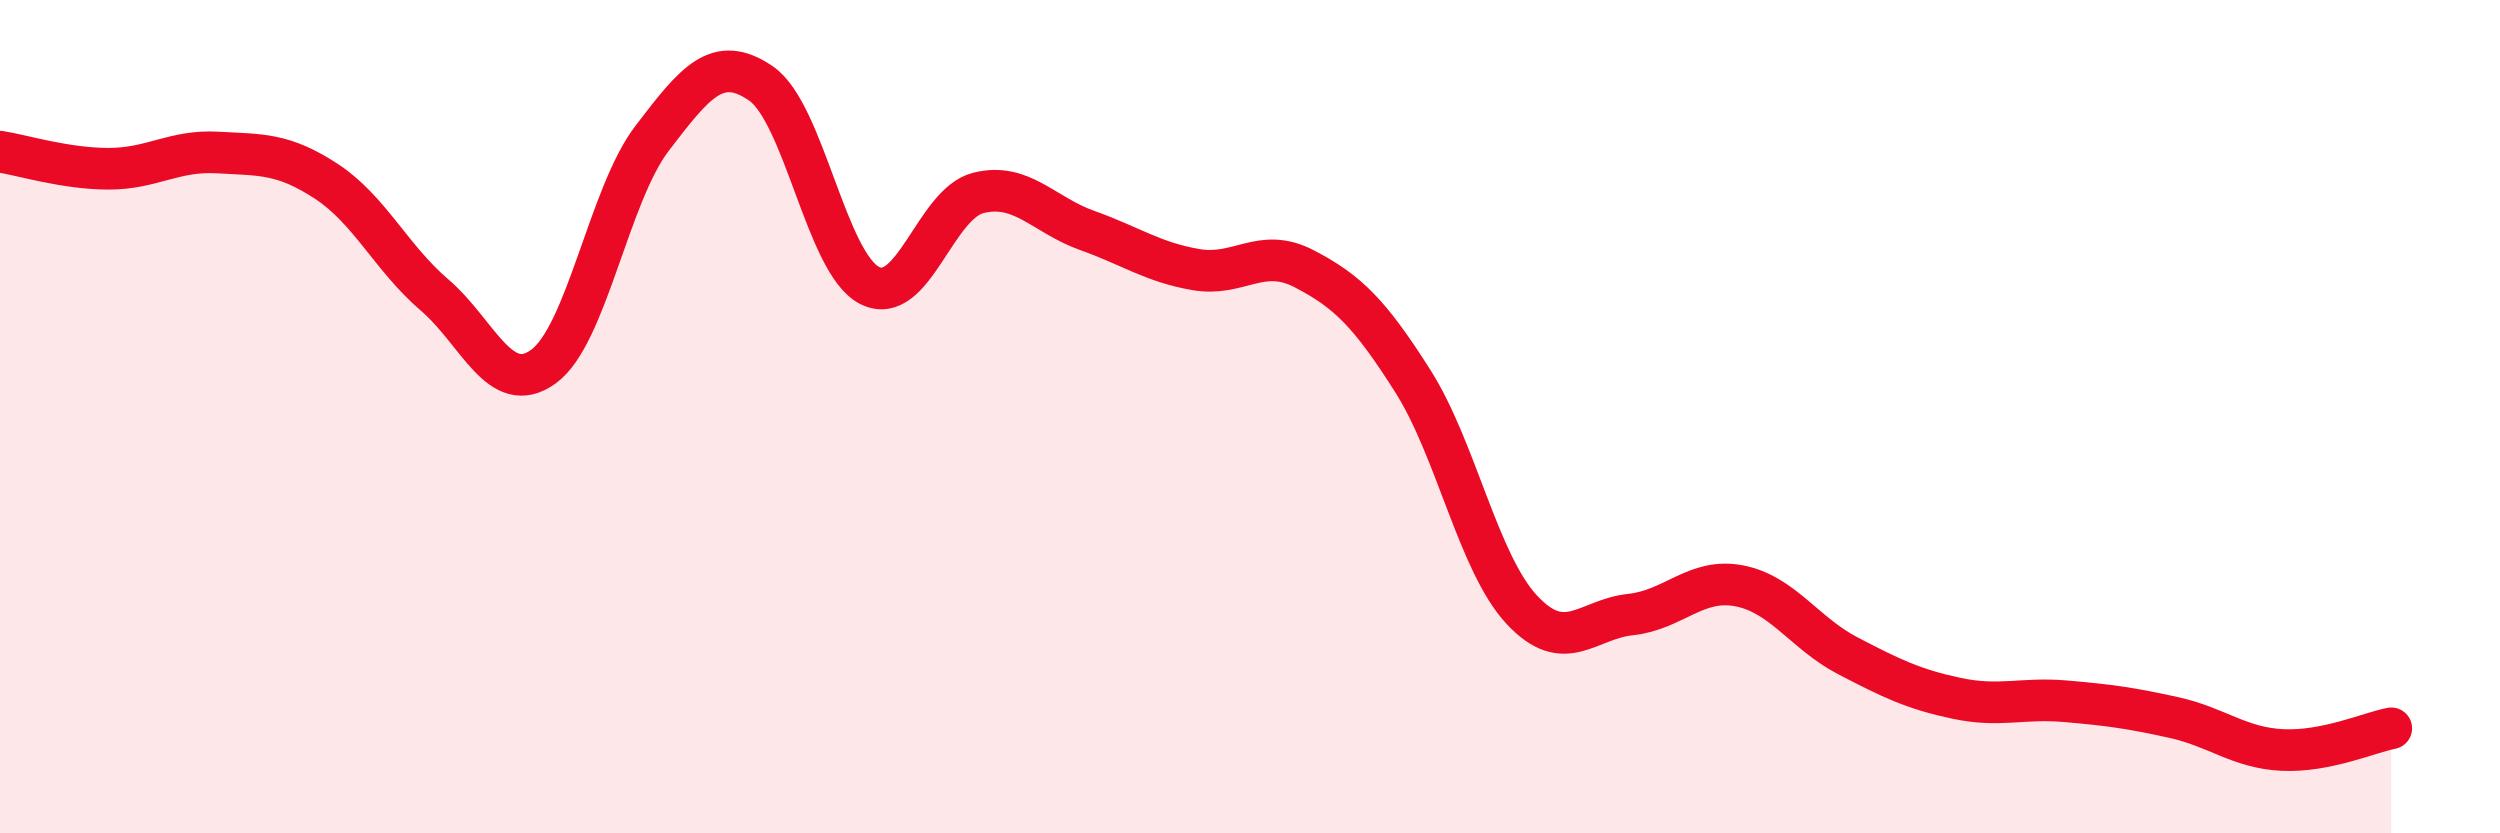
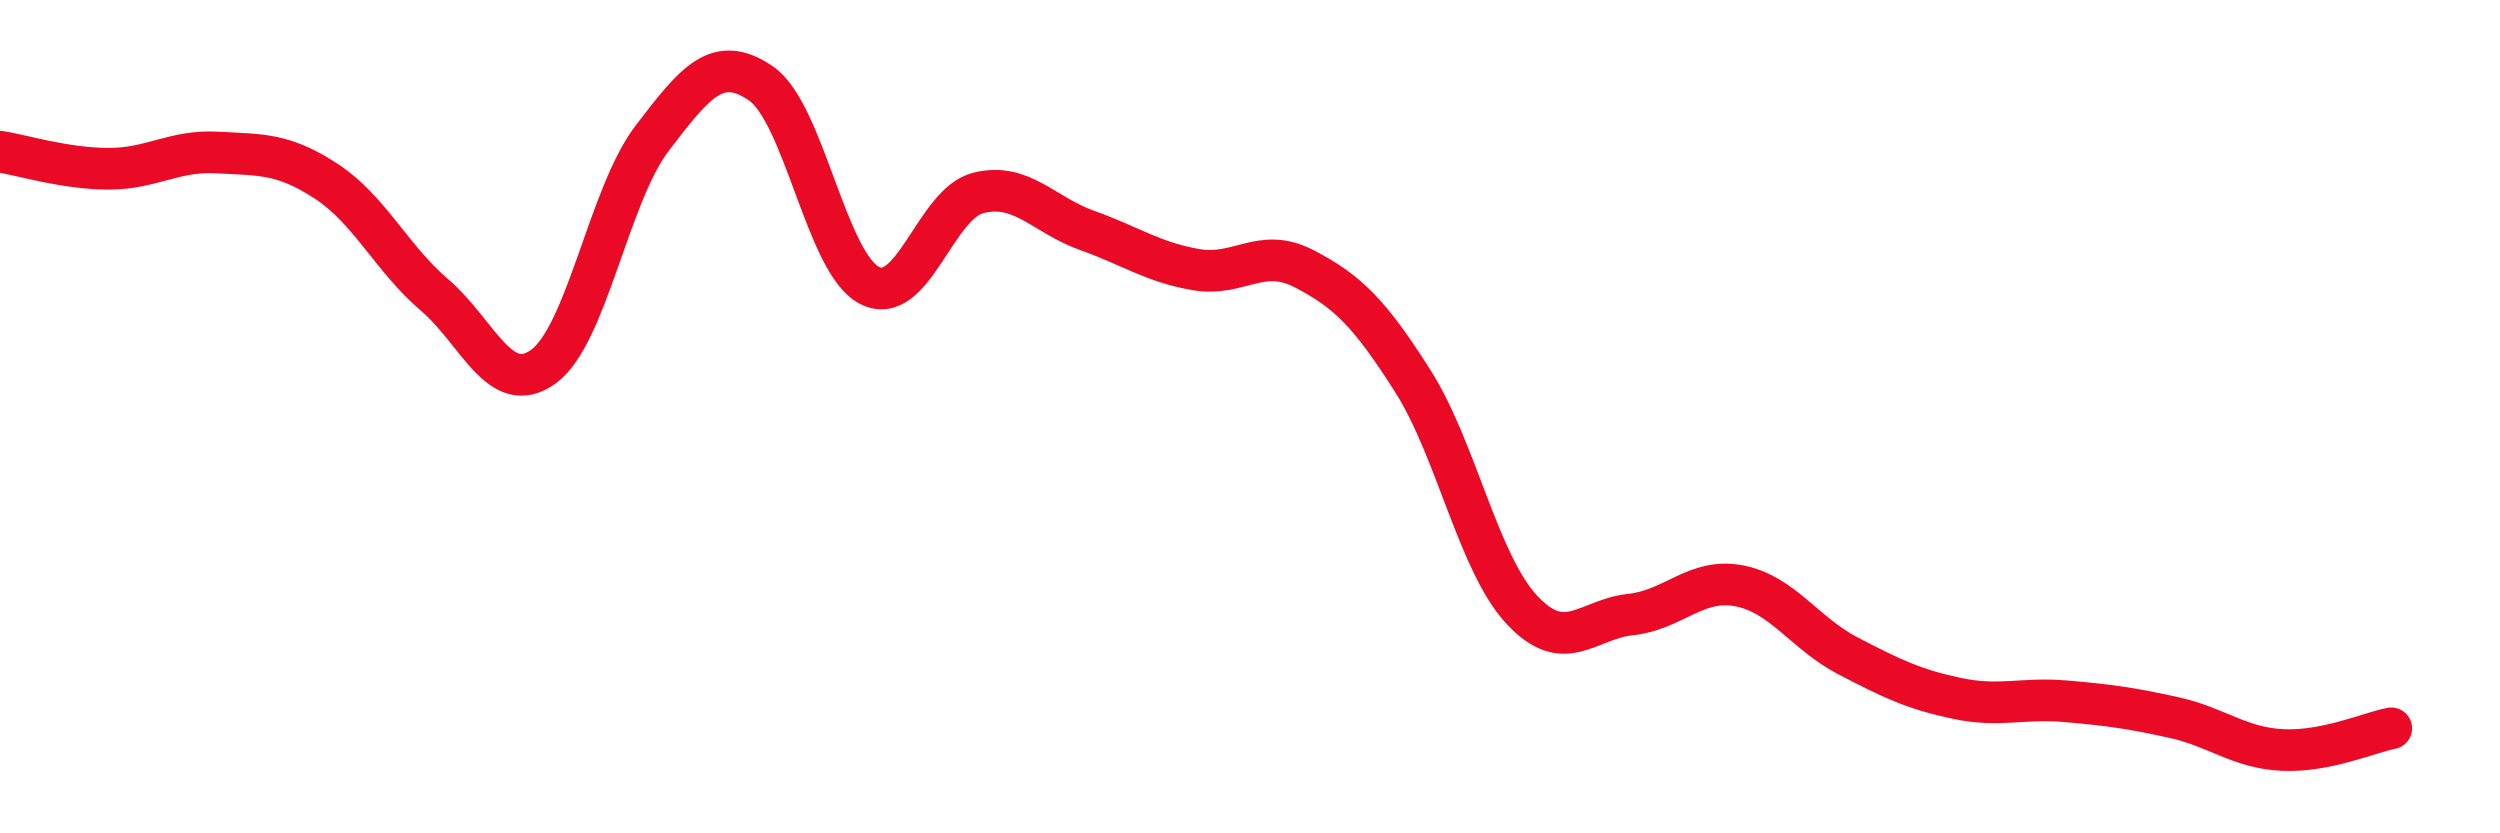
<svg xmlns="http://www.w3.org/2000/svg" width="60" height="20" viewBox="0 0 60 20">
-   <path d="M 0,3.64 C 0.52,3.72 1.57,4.05 2.61,4.05 C 3.65,4.05 4.18,3.6 5.22,3.66 C 6.26,3.72 6.79,3.67 7.83,4.35 C 8.87,5.03 9.39,6.19 10.43,7.08 C 11.47,7.97 12,9.55 13.04,8.8 C 14.08,8.05 14.61,4.68 15.65,3.32 C 16.69,1.96 17.22,1.29 18.26,2 C 19.3,2.71 19.83,6.32 20.87,6.85 C 21.91,7.38 22.44,4.89 23.48,4.63 C 24.52,4.37 25.05,5.16 26.09,5.53 C 27.13,5.9 27.66,6.29 28.7,6.47 C 29.74,6.65 30.26,5.91 31.3,6.45 C 32.34,6.99 32.87,7.51 33.91,9.15 C 34.95,10.79 35.48,13.51 36.52,14.63 C 37.56,15.75 38.09,14.86 39.13,14.75 C 40.17,14.64 40.7,13.86 41.74,14.06 C 42.78,14.26 43.31,15.2 44.35,15.74 C 45.39,16.28 45.92,16.54 46.96,16.76 C 48,16.98 48.53,16.74 49.57,16.83 C 50.61,16.92 51.13,16.99 52.17,17.22 C 53.21,17.45 53.74,17.95 54.78,18 C 55.82,18.05 56.87,17.58 57.39,17.48L57.39 20L0 20Z" fill="#EB0A25" opacity="0.1" stroke-linecap="round" stroke-linejoin="round" />
  <path d="M 0,3.64 C 0.52,3.72 1.57,4.05 2.61,4.05 C 3.65,4.05 4.18,3.6 5.22,3.66 C 6.26,3.72 6.79,3.67 7.83,4.35 C 8.87,5.03 9.39,6.19 10.43,7.08 C 11.47,7.97 12,9.55 13.04,8.8 C 14.08,8.05 14.61,4.68 15.65,3.32 C 16.69,1.96 17.22,1.29 18.26,2 C 19.3,2.71 19.83,6.32 20.87,6.85 C 21.91,7.38 22.44,4.89 23.48,4.63 C 24.52,4.37 25.05,5.16 26.09,5.53 C 27.13,5.9 27.66,6.29 28.7,6.47 C 29.74,6.65 30.26,5.91 31.3,6.45 C 32.34,6.99 32.87,7.51 33.91,9.15 C 34.95,10.79 35.48,13.51 36.52,14.63 C 37.56,15.75 38.09,14.86 39.13,14.75 C 40.17,14.64 40.7,13.86 41.74,14.06 C 42.78,14.26 43.31,15.2 44.35,15.74 C 45.39,16.28 45.92,16.54 46.96,16.76 C 48,16.98 48.53,16.74 49.57,16.83 C 50.61,16.92 51.13,16.99 52.17,17.22 C 53.21,17.45 53.74,17.95 54.78,18 C 55.82,18.05 56.87,17.58 57.39,17.48" stroke="#EB0A25" stroke-width="1" fill="none" stroke-linecap="round" stroke-linejoin="round" />
</svg>